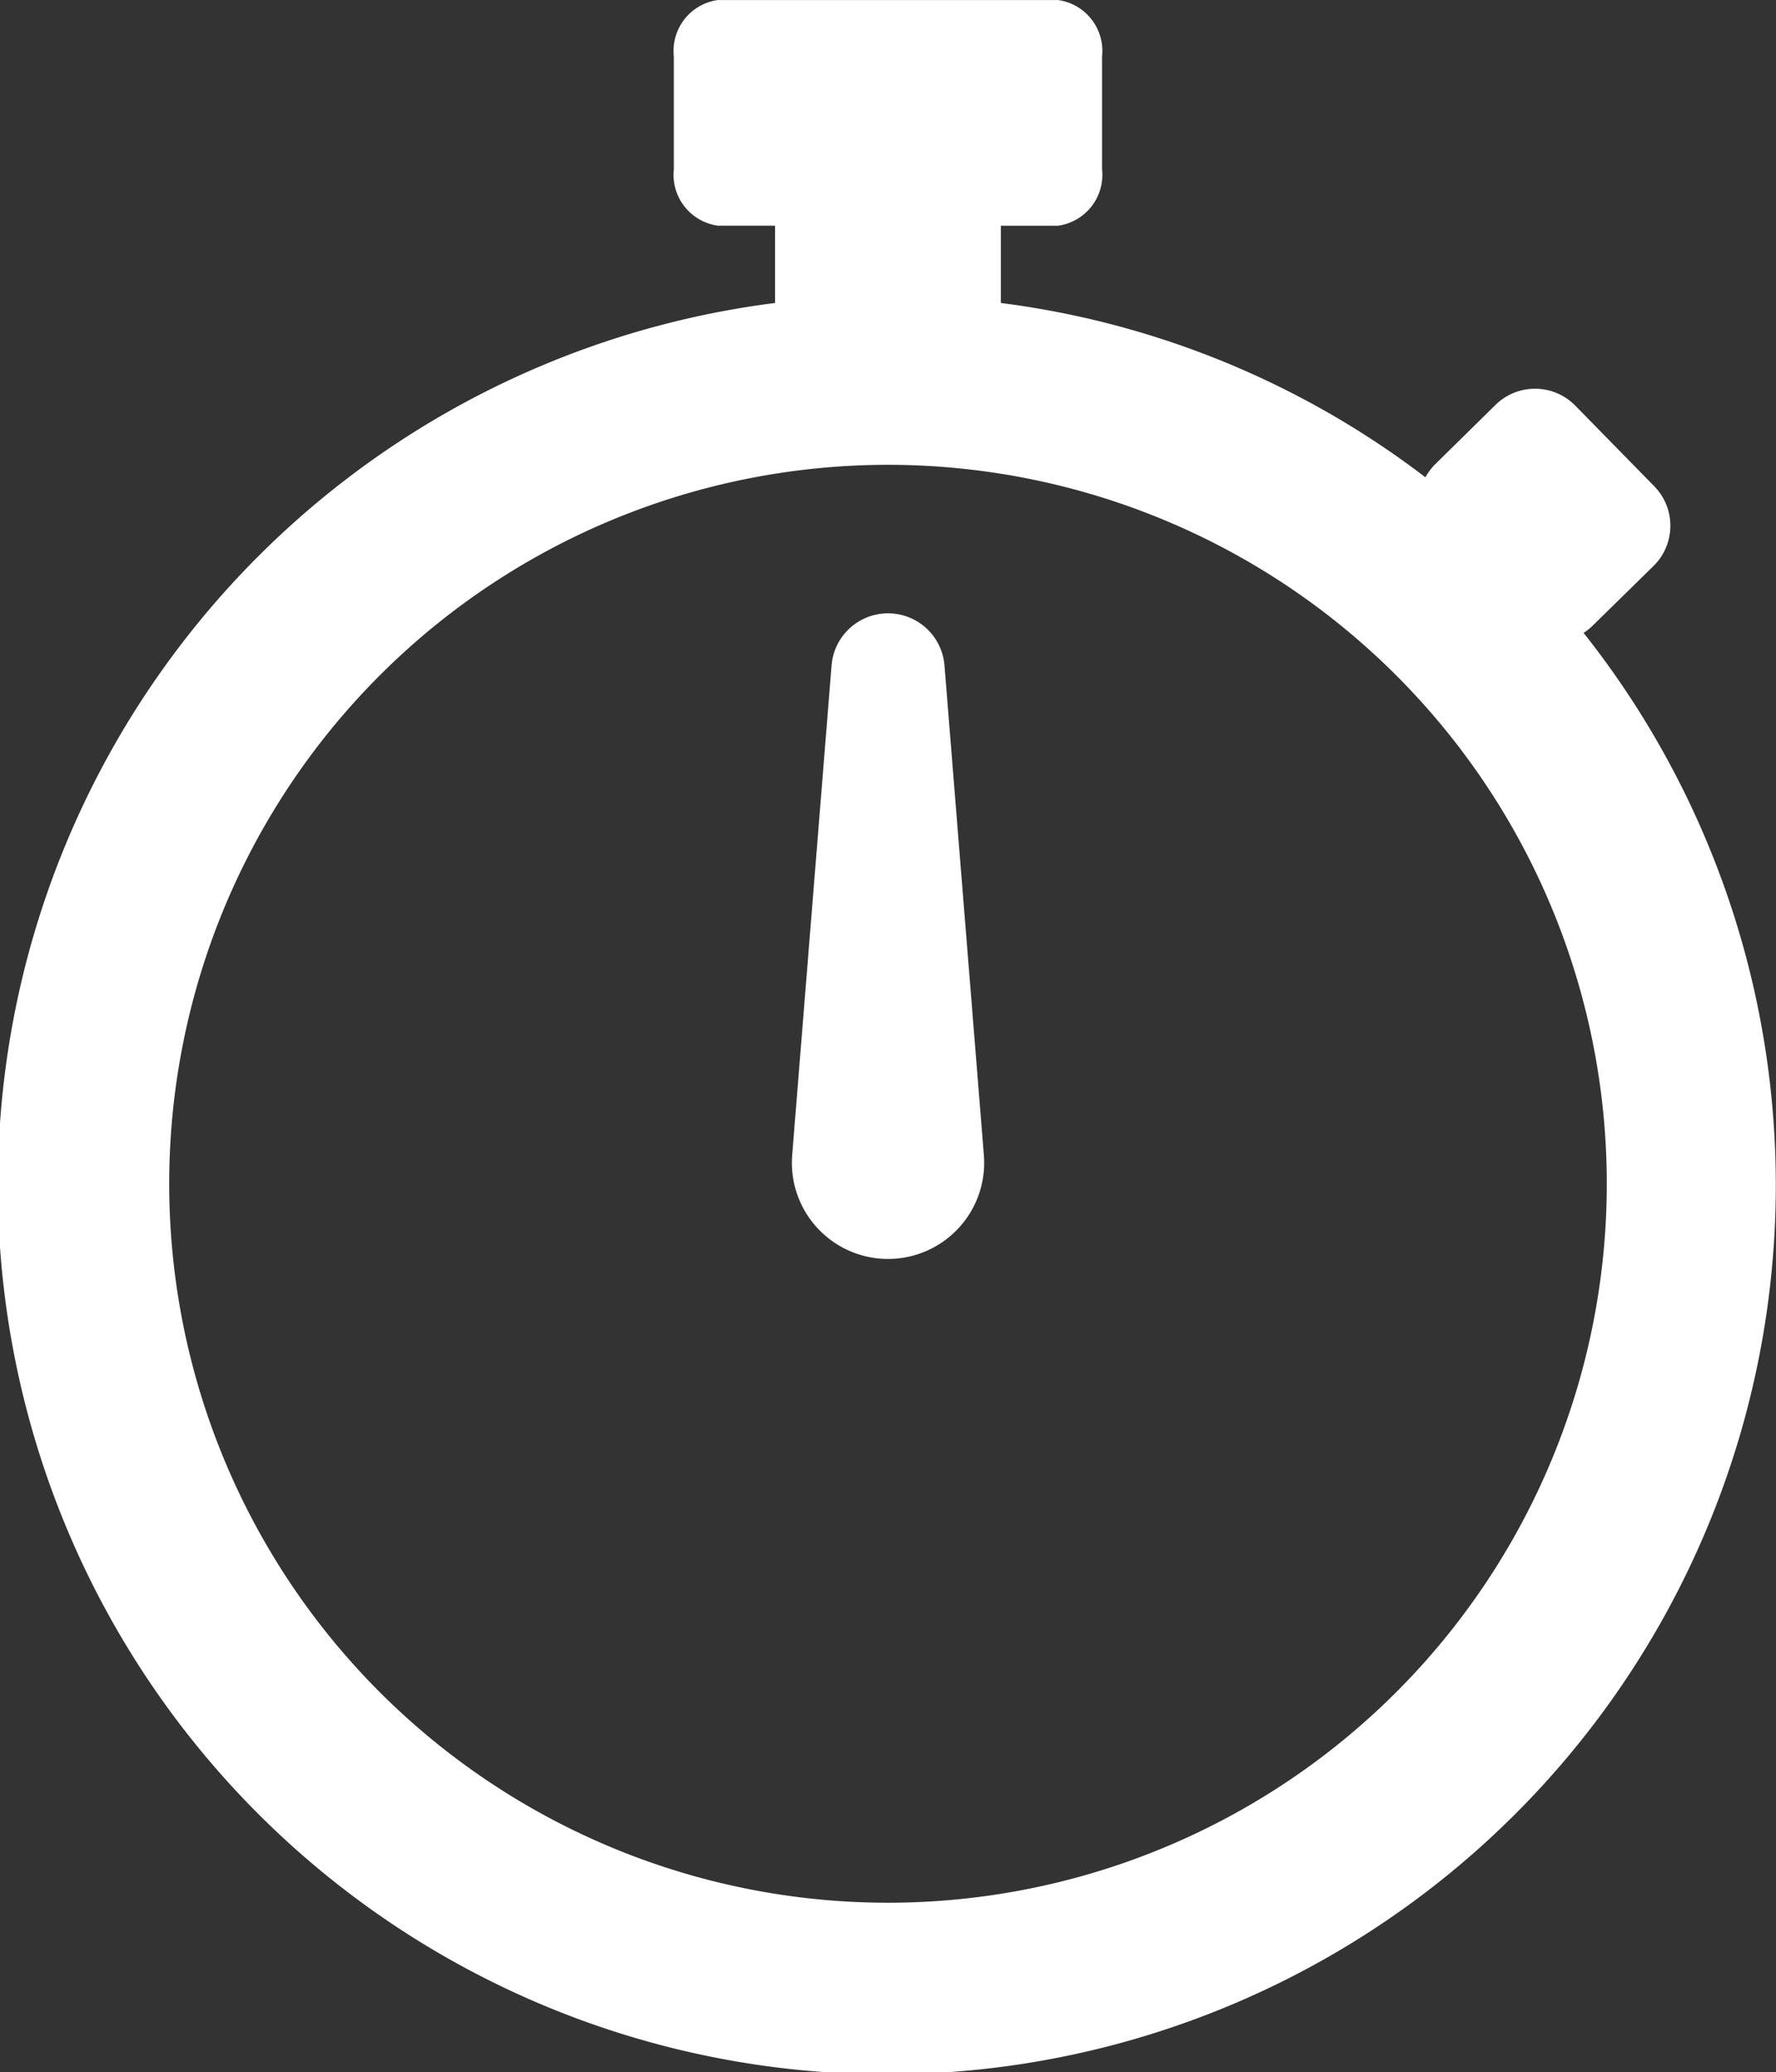
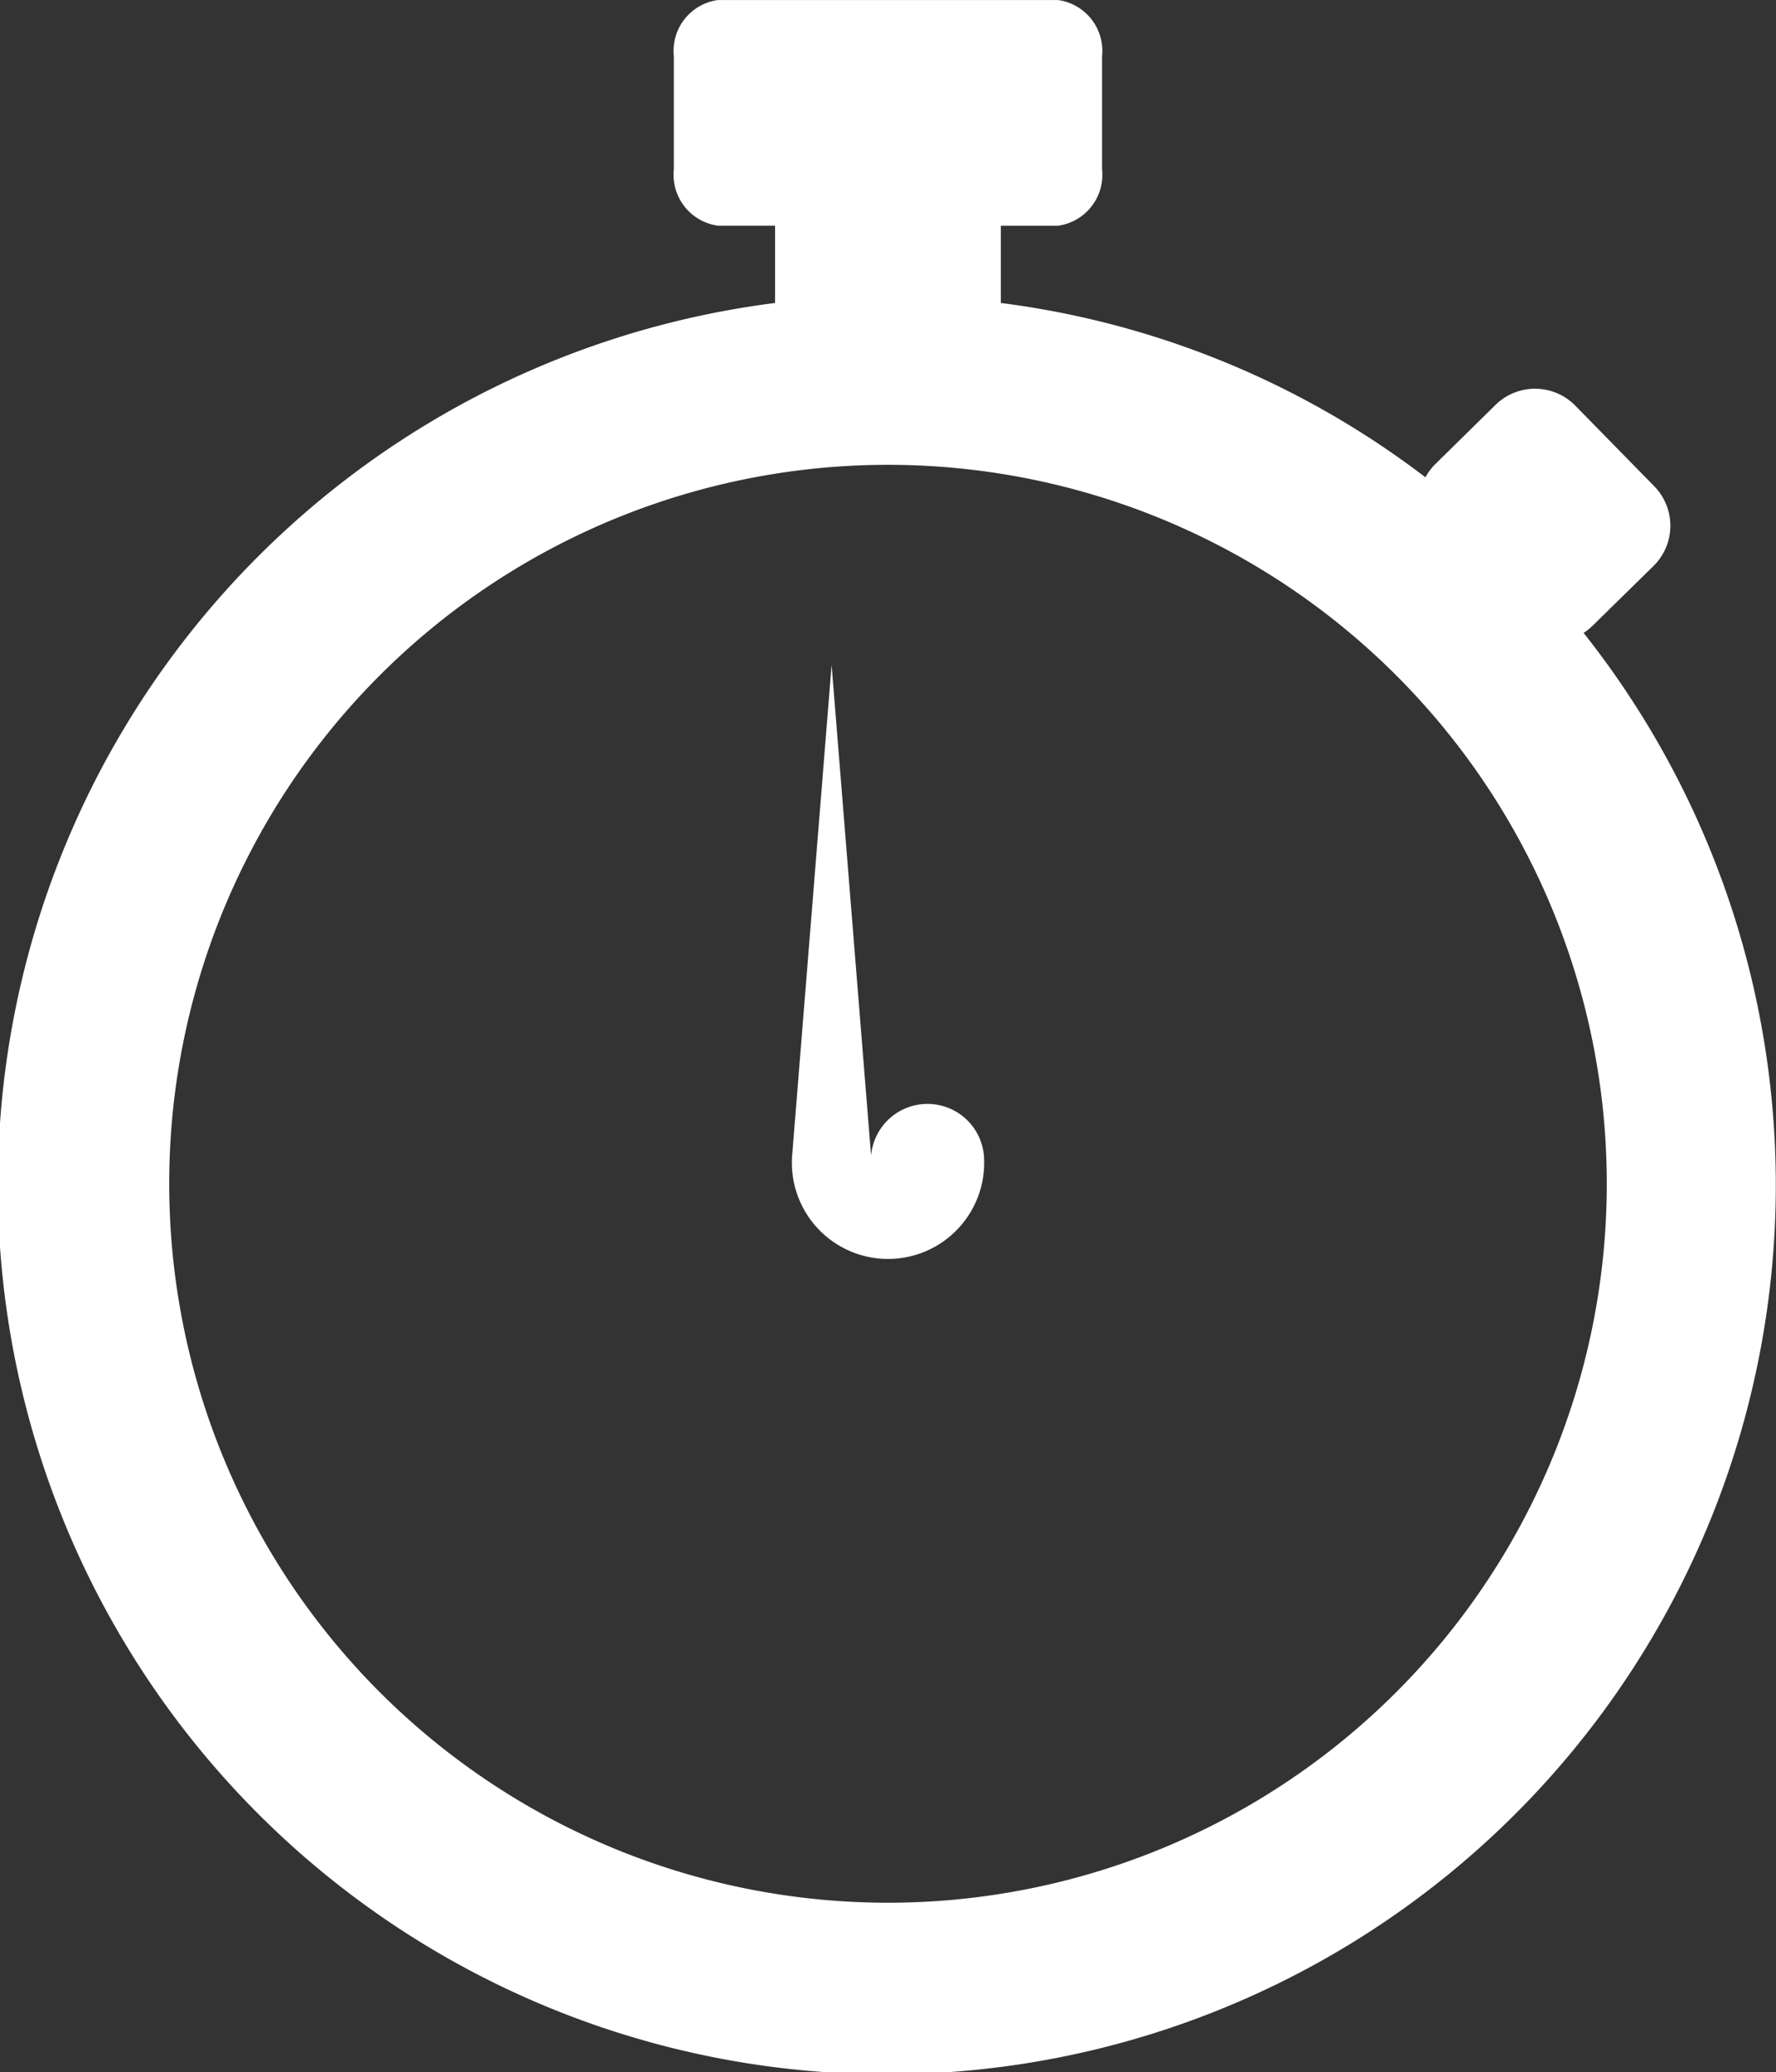
<svg xmlns="http://www.w3.org/2000/svg" width="36" height="41.99" viewBox="0 0 36 41.99">
  <rect x="0" y="0" width="36" height="41.99" fill="#333333" stroke="none" />
  <g transform="translate(-35.006 95.327)">
-     <path d="M32.1,12.825a1.137,1.137,0,0,0,.183-.146l1.233-1.209a1.144,1.144,0,0,0,.016-1.617l-1.6-1.633A1.143,1.143,0,0,0,30.319,8.2L29.086,9.413a1.135,1.135,0,0,0-.192.259,17.908,17.908,0,0,0-8.607-3.533V4.573h1.162a1.041,1.041,0,0,0,.89-1.143V1.142A1.041,1.041,0,0,0,21.449,0h-6.9a1.041,1.041,0,0,0-.89,1.143V3.429a1.041,1.041,0,0,0,.89,1.143h1.162V6.139A18.02,18.02,0,1,0,32.1,12.825M18,38.559a14.57,14.57,0,1,1,14.57-14.57A14.57,14.57,0,0,1,18,38.559M16.857,13.475l-.8,9.942a1.949,1.949,0,1,0,3.887,0l-.8-9.942a1.148,1.148,0,0,0-2.287,0" transform="translate(35.006 -95.326)" fill="#fff" />
+     <path d="M32.1,12.825a1.137,1.137,0,0,0,.183-.146l1.233-1.209a1.144,1.144,0,0,0,.016-1.617l-1.6-1.633A1.143,1.143,0,0,0,30.319,8.2L29.086,9.413a1.135,1.135,0,0,0-.192.259,17.908,17.908,0,0,0-8.607-3.533V4.573h1.162a1.041,1.041,0,0,0,.89-1.143V1.142A1.041,1.041,0,0,0,21.449,0h-6.9a1.041,1.041,0,0,0-.89,1.143V3.429a1.041,1.041,0,0,0,.89,1.143h1.162V6.139A18.02,18.02,0,1,0,32.1,12.825M18,38.559a14.57,14.57,0,1,1,14.57-14.57A14.57,14.57,0,0,1,18,38.559M16.857,13.475l-.8,9.942a1.949,1.949,0,1,0,3.887,0a1.148,1.148,0,0,0-2.287,0" transform="translate(35.006 -95.326)" fill="#fff" />
  </g>
</svg>